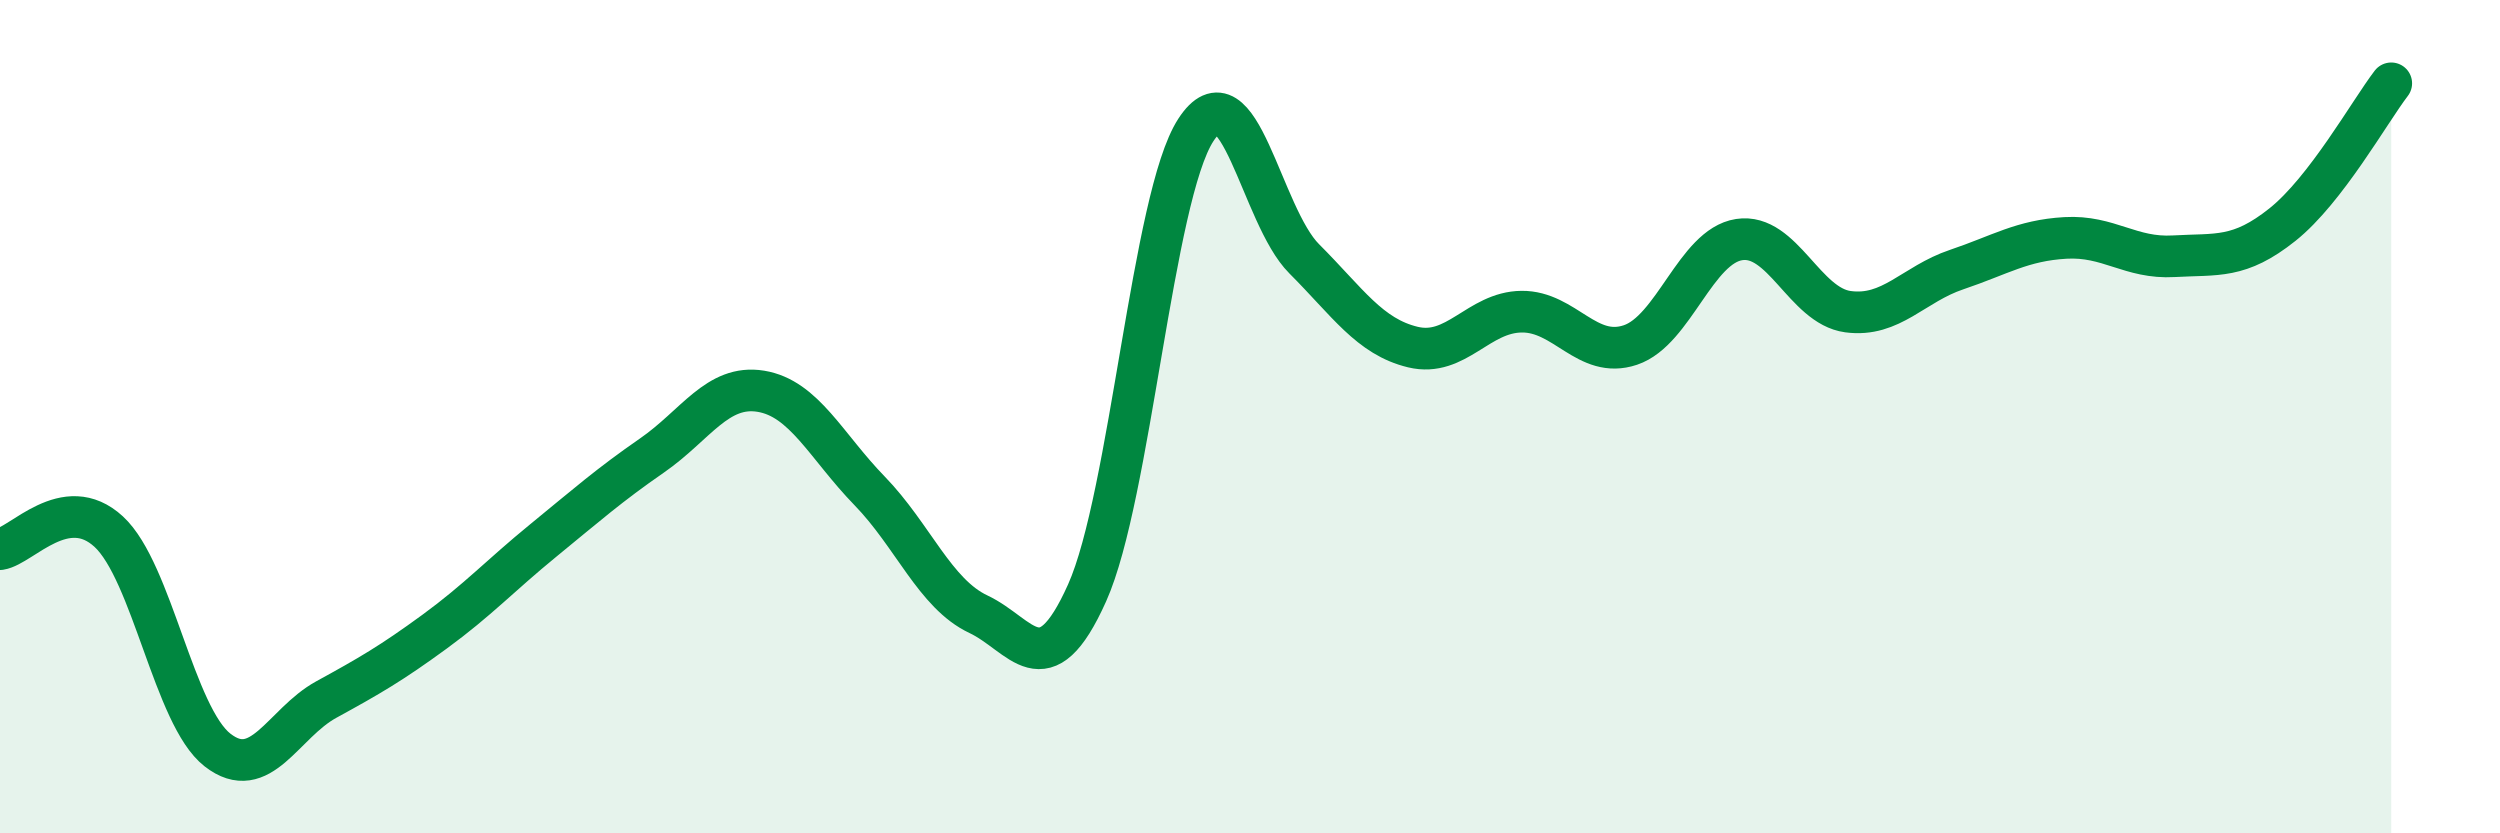
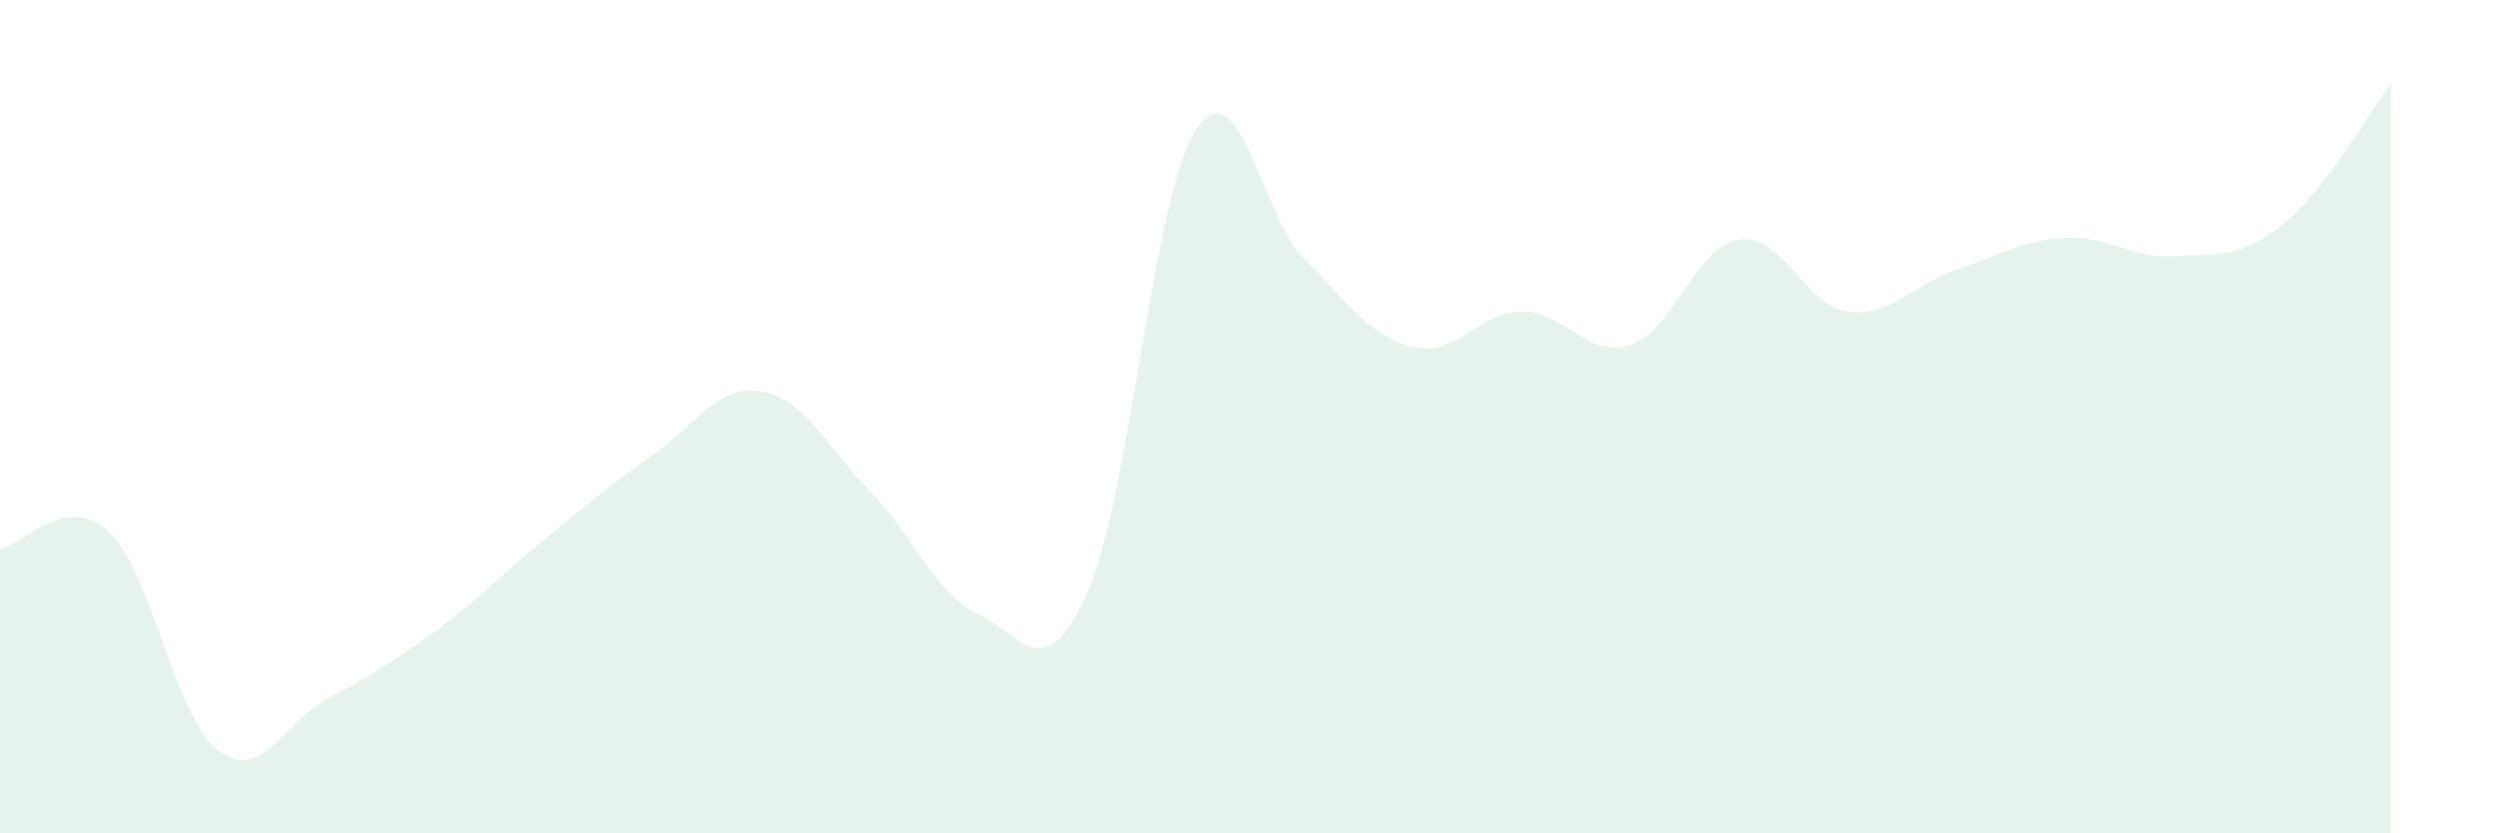
<svg xmlns="http://www.w3.org/2000/svg" width="60" height="20" viewBox="0 0 60 20">
  <path d="M 0,13.18 C 0.52,13.1 1.57,11.8 2.61,12.76 C 3.65,13.72 4.18,17.19 5.22,18 C 6.26,18.81 6.79,17.36 7.83,16.79 C 8.87,16.22 9.39,15.92 10.43,15.16 C 11.47,14.4 12,13.82 13.04,12.97 C 14.08,12.12 14.61,11.65 15.65,10.93 C 16.69,10.21 17.22,9.22 18.26,9.39 C 19.3,9.56 19.83,10.71 20.87,11.78 C 21.91,12.85 22.44,14.25 23.48,14.74 C 24.52,15.23 25.05,16.55 26.09,14.23 C 27.13,11.91 27.66,4.72 28.7,3.12 C 29.74,1.52 30.26,5.17 31.3,6.21 C 32.34,7.25 32.87,8.08 33.91,8.33 C 34.95,8.58 35.48,7.49 36.52,7.48 C 37.56,7.47 38.09,8.63 39.13,8.28 C 40.17,7.93 40.7,5.91 41.74,5.75 C 42.78,5.59 43.31,7.34 44.35,7.48 C 45.39,7.62 45.92,6.82 46.96,6.47 C 48,6.12 48.53,5.77 49.57,5.71 C 50.61,5.65 51.13,6.21 52.17,6.15 C 53.21,6.09 53.74,6.22 54.78,5.39 C 55.82,4.56 56.87,2.68 57.39,2L57.39 20L0 20Z" fill="#008740" opacity="0.1" stroke-linecap="round" stroke-linejoin="round" />
-   <path d="M 0,13.18 C 0.52,13.1 1.57,11.8 2.61,12.76 C 3.65,13.72 4.18,17.19 5.22,18 C 6.26,18.81 6.79,17.36 7.83,16.79 C 8.87,16.22 9.39,15.92 10.43,15.16 C 11.47,14.4 12,13.82 13.04,12.97 C 14.08,12.12 14.61,11.65 15.65,10.93 C 16.69,10.21 17.22,9.22 18.26,9.39 C 19.3,9.56 19.83,10.71 20.87,11.78 C 21.91,12.85 22.44,14.25 23.48,14.74 C 24.52,15.23 25.05,16.55 26.09,14.23 C 27.13,11.91 27.66,4.72 28.7,3.12 C 29.74,1.52 30.26,5.17 31.3,6.21 C 32.34,7.25 32.87,8.08 33.91,8.33 C 34.95,8.58 35.48,7.49 36.52,7.48 C 37.56,7.47 38.09,8.63 39.13,8.28 C 40.17,7.93 40.7,5.91 41.74,5.75 C 42.78,5.59 43.31,7.34 44.35,7.48 C 45.39,7.62 45.92,6.82 46.96,6.47 C 48,6.12 48.53,5.77 49.57,5.71 C 50.61,5.65 51.13,6.21 52.17,6.15 C 53.21,6.09 53.74,6.22 54.78,5.39 C 55.82,4.56 56.87,2.68 57.39,2" stroke="#008740" stroke-width="1" fill="none" stroke-linecap="round" stroke-linejoin="round" />
</svg>